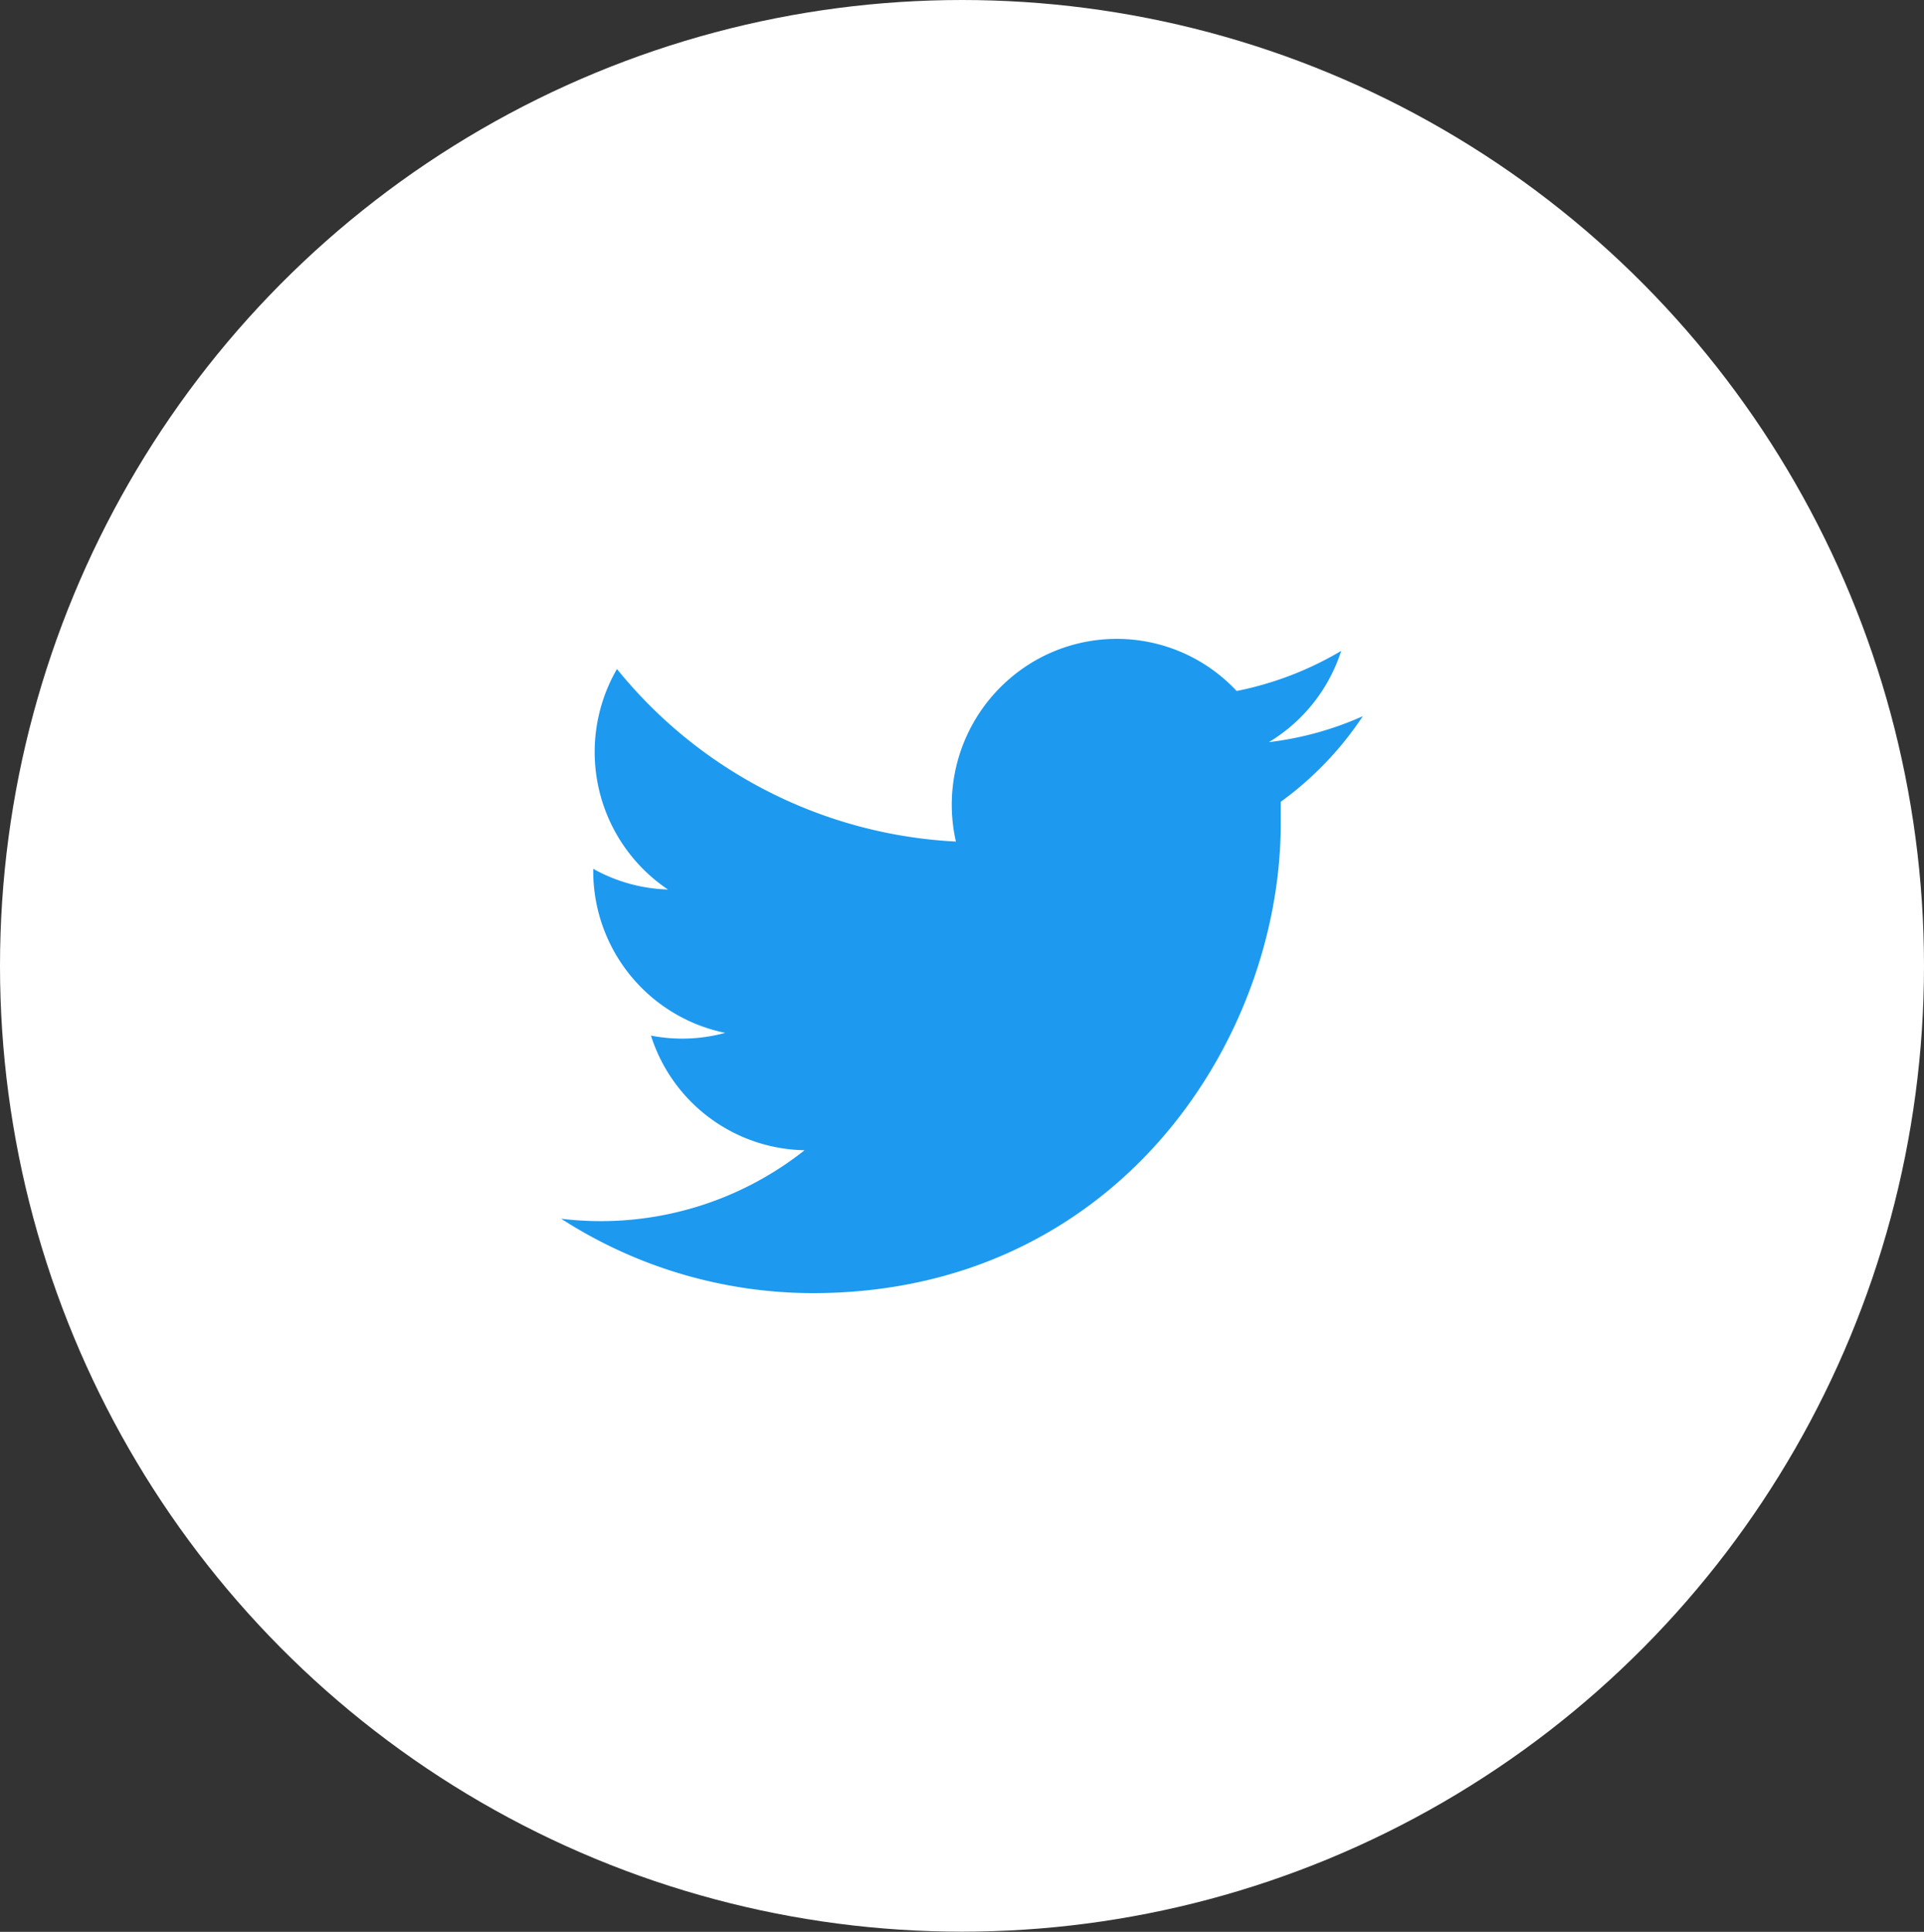
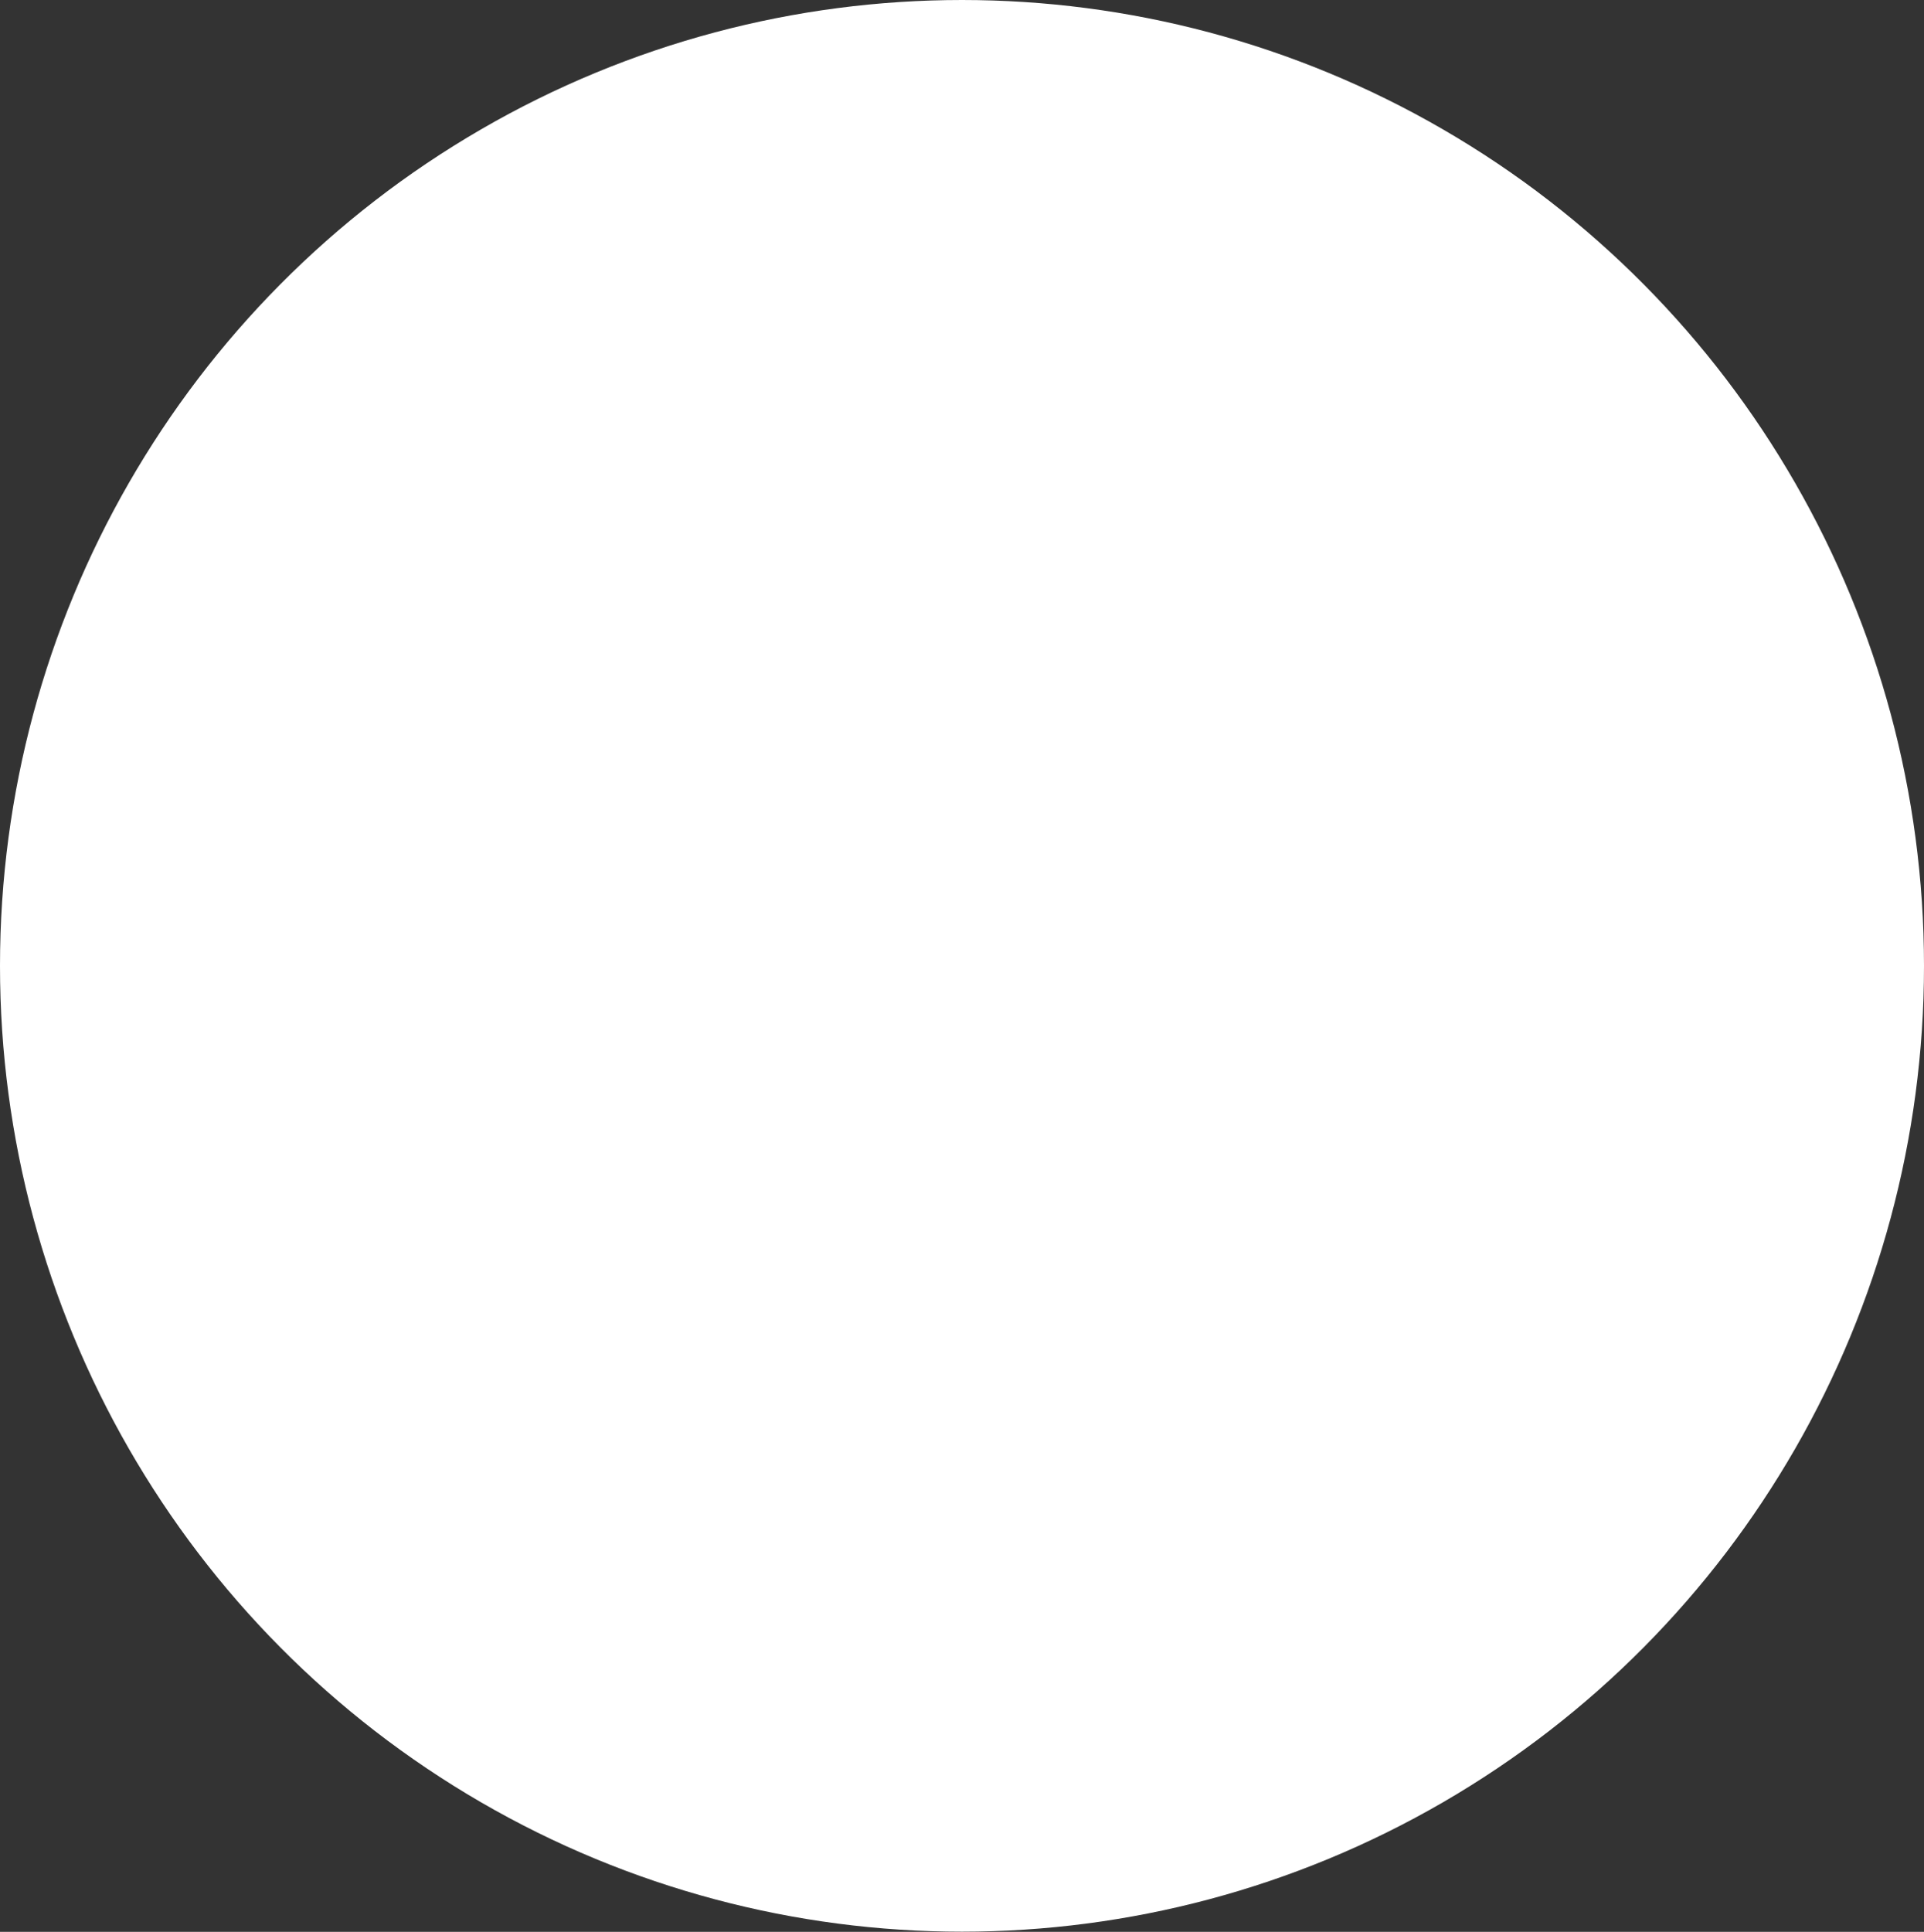
<svg xmlns="http://www.w3.org/2000/svg" width="120" height="120.47" viewBox="0 0 120 120.47">
  <rect x="0" y="0" width="120" height="120.47" fill="#333333" stroke="none" />
  <defs>
    <style>.cls-1{fill:#fff;}.cls-2{fill:#1d9aef;}</style>
  </defs>
  <g id="レイヤー_2" data-name="レイヤー 2">
    <g id="コンテンツ">
      <ellipse class="cls-1" cx="60" cy="60.23" rx="60" ry="60.23" />
-       <path id="Logo" class="cls-2" d="M79.88,50c0,.45,0,.89,0,1.34,0,13.61-10.32,29.3-29.19,29.3h0A29,29,0,0,1,35,76a20,20,0,0,0,2.44.15,20.47,20.47,0,0,0,12.74-4.42,10.25,10.25,0,0,1-9.58-7.15,10.2,10.2,0,0,0,4.63-.17A10.3,10.3,0,0,1,37,54.31v-.13a10.15,10.15,0,0,0,4.66,1.29,10.33,10.33,0,0,1-3.18-13.75A29.08,29.08,0,0,0,59.62,52.48a10.36,10.36,0,0,1,3-9.84,10.23,10.23,0,0,1,14.51.45,20.69,20.69,0,0,0,6.52-2.5,10.33,10.33,0,0,1-4.51,5.69A20.15,20.15,0,0,0,85,44.66,20.77,20.77,0,0,1,79.88,50Z" />
    </g>
  </g>
</svg>